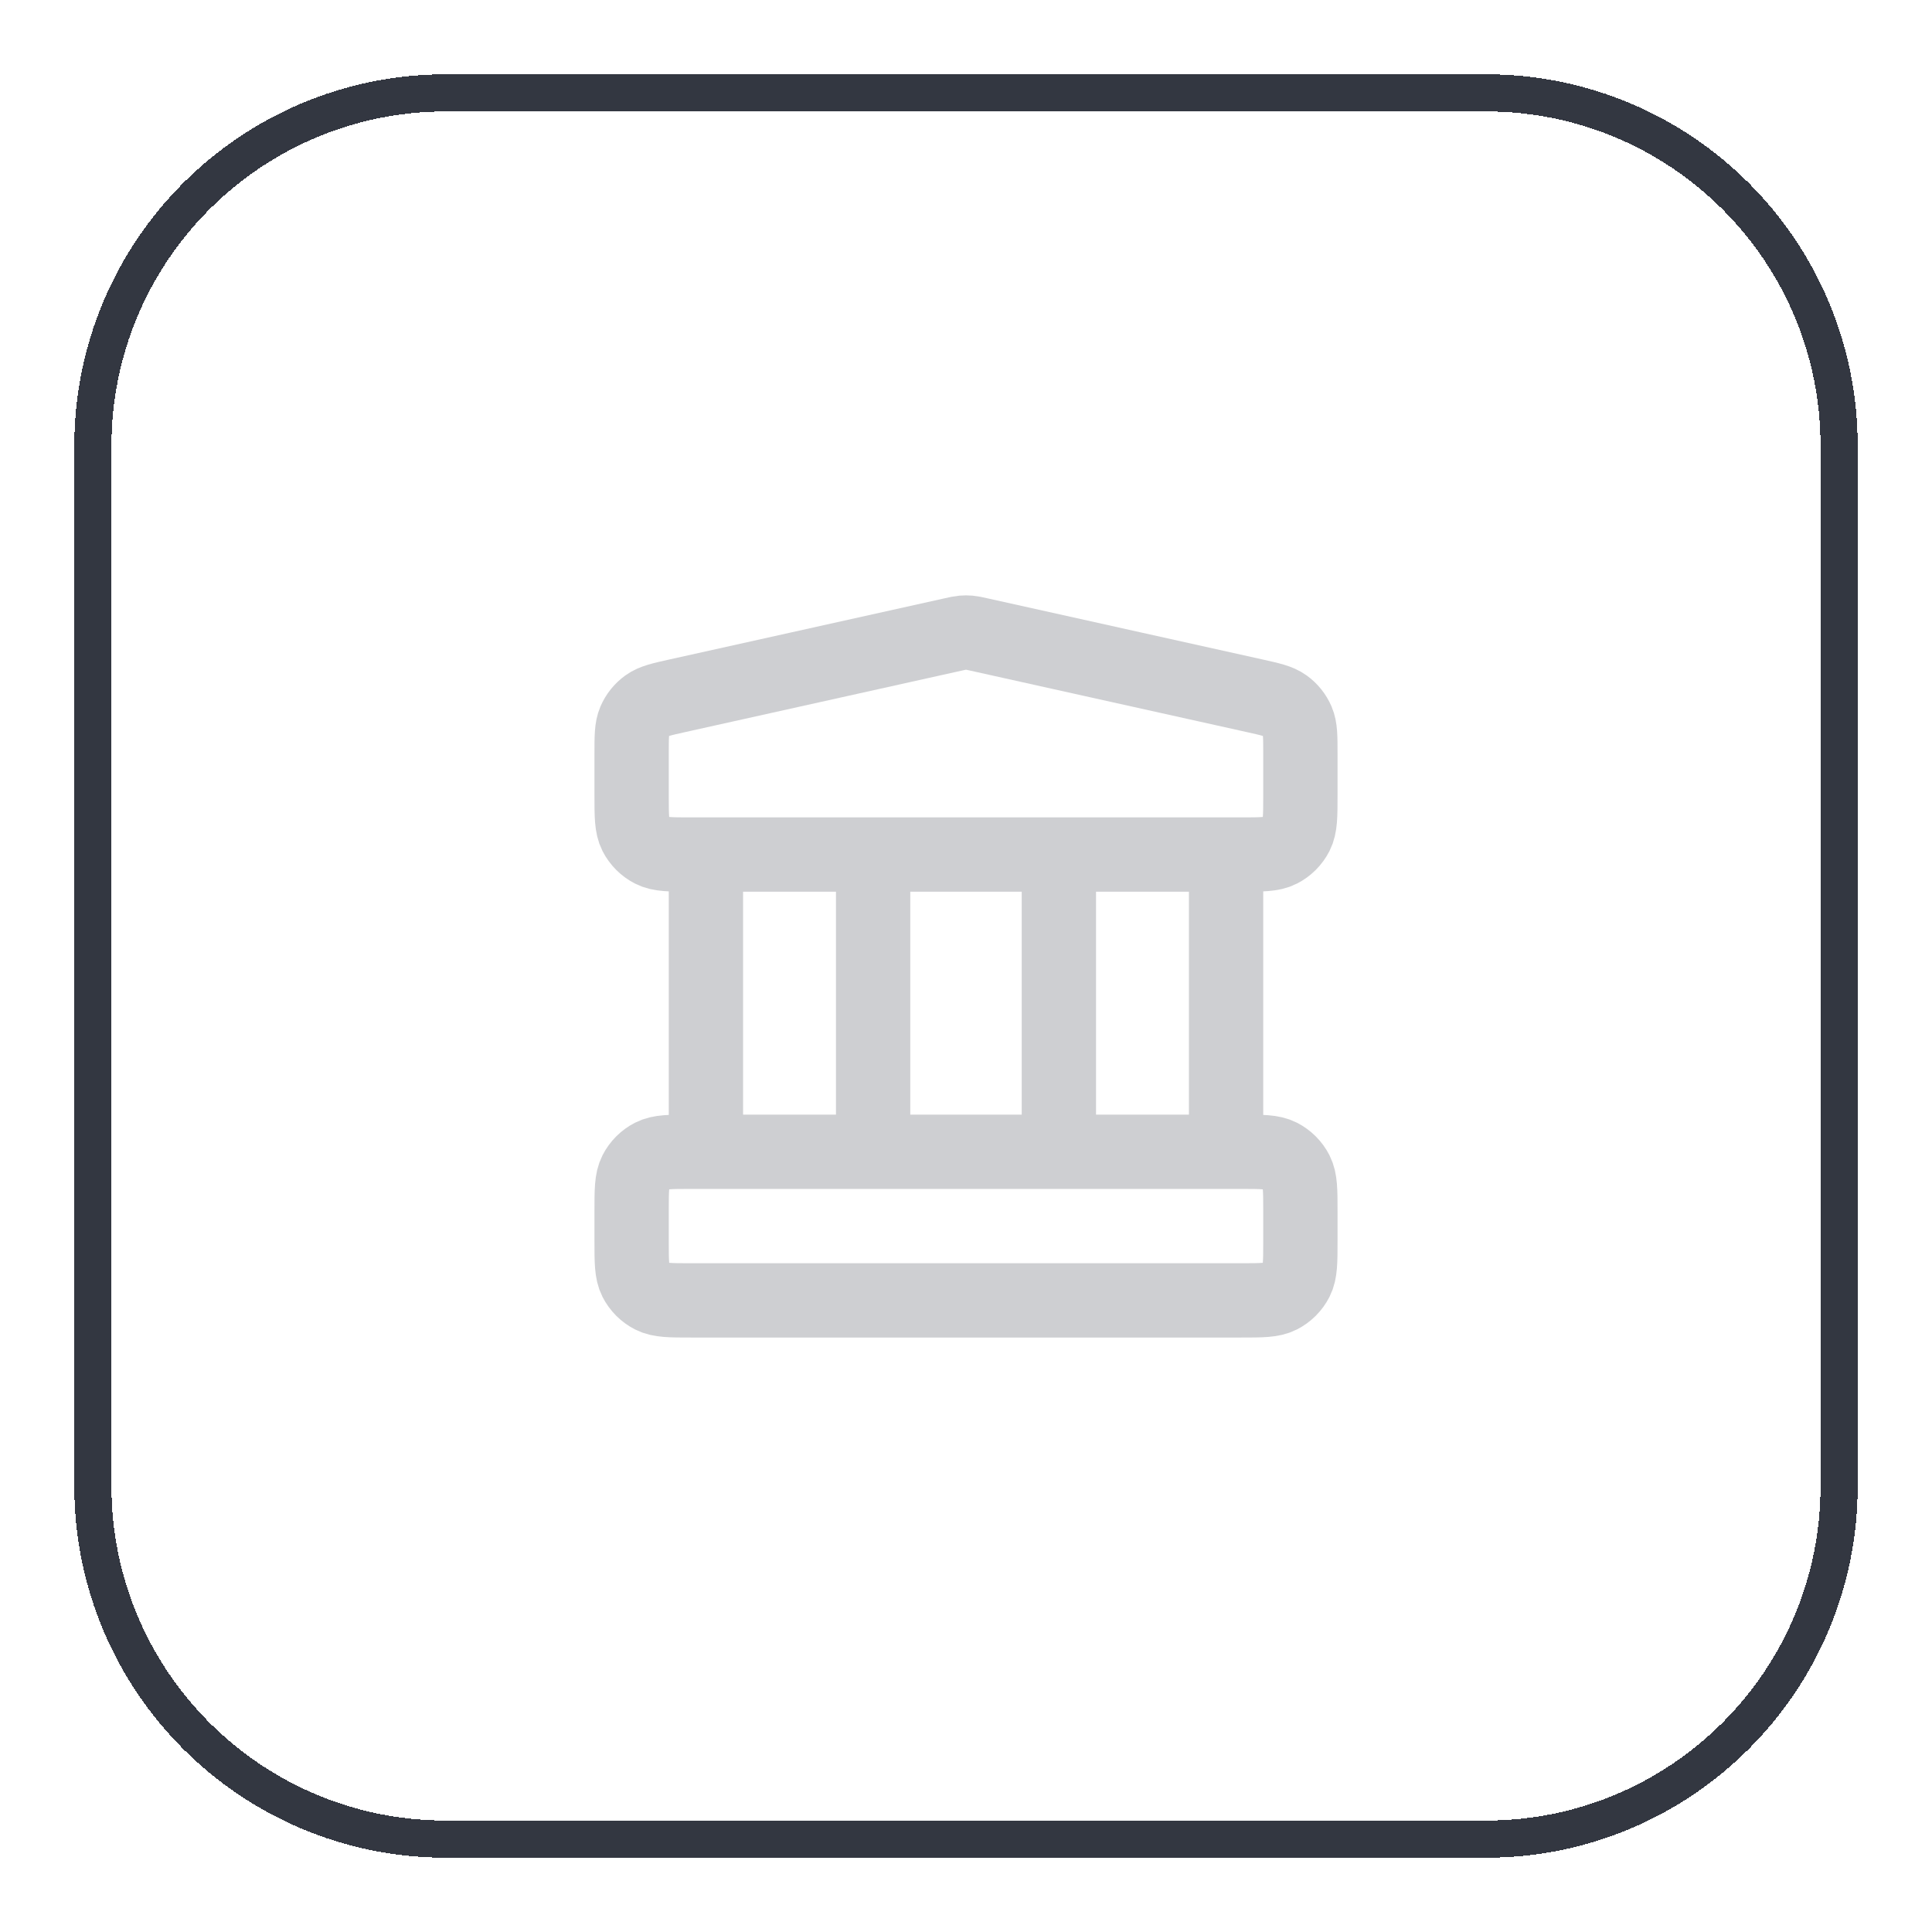
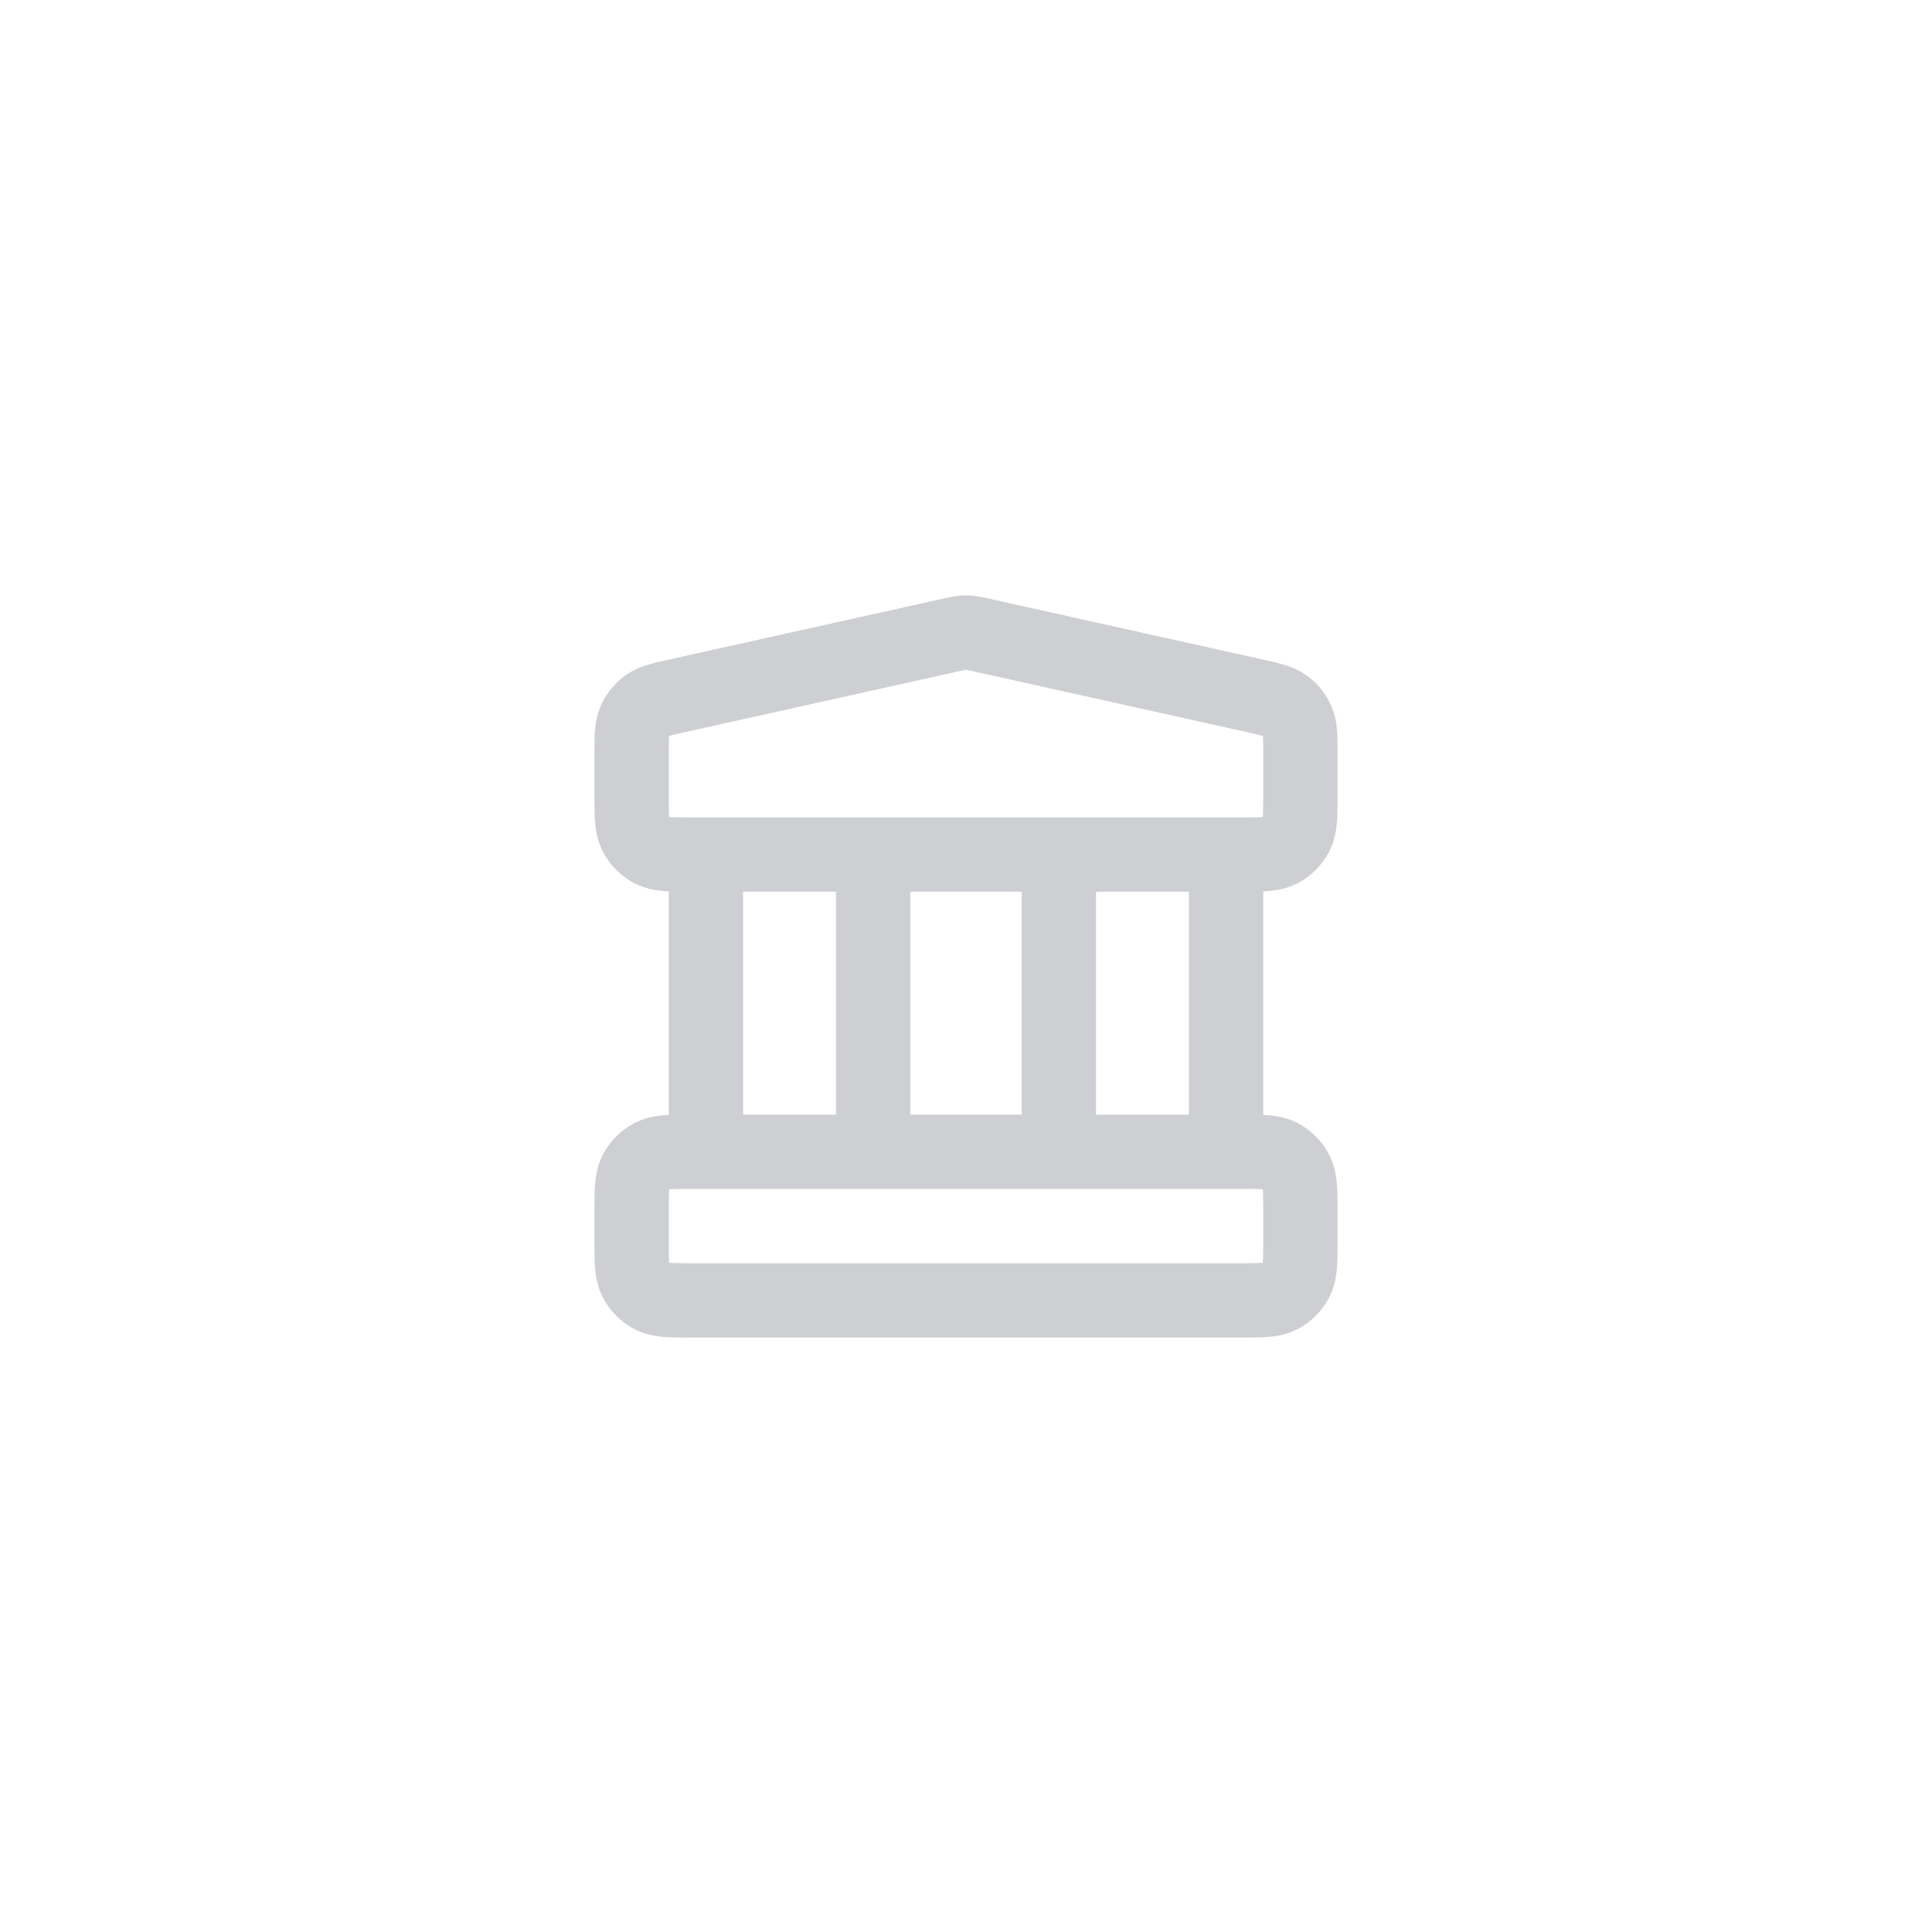
<svg xmlns="http://www.w3.org/2000/svg" width="52" height="52" viewBox="0 0 52 52" fill="none">
  <g filter="url(#filter0_d_15443_808)">
-     <path d="M2.5 11C2.5 5.753 6.753 1.5 12 1.5H40C45.247 1.5 49.5 5.753 49.5 11V39C49.5 44.247 45.247 48.5 40 48.5H12C6.753 48.5 2.5 44.247 2.5 39V11Z" stroke="#333741" shape-rendering="crispEdges" />
    <path d="M19 22V30M23.5 22V30M28.5 22V30M33 22V30M17 31.6L17 32.4C17 32.96 17 33.24 17.109 33.454C17.205 33.642 17.358 33.795 17.546 33.891C17.76 34 18.04 34 18.6 34H33.4C33.96 34 34.24 34 34.454 33.891C34.642 33.795 34.795 33.642 34.891 33.454C35 33.24 35 32.96 35 32.4V31.6C35 31.04 35 30.76 34.891 30.546C34.795 30.358 34.642 30.205 34.454 30.109C34.24 30 33.96 30 33.4 30H18.6C18.04 30 17.76 30 17.546 30.109C17.358 30.205 17.205 30.358 17.109 30.546C17 30.76 17 31.04 17 31.6ZM25.653 16.077L18.253 17.722C17.806 17.821 17.582 17.871 17.416 17.991C17.268 18.097 17.153 18.241 17.081 18.408C17 18.596 17 18.826 17 19.284L17 20.4C17 20.96 17 21.24 17.109 21.454C17.205 21.642 17.358 21.795 17.546 21.891C17.76 22 18.04 22 18.6 22H33.4C33.96 22 34.24 22 34.454 21.891C34.642 21.795 34.795 21.642 34.891 21.454C35 21.24 35 20.96 35 20.4V19.284C35 18.826 35 18.596 34.919 18.408C34.847 18.241 34.732 18.097 34.584 17.991C34.418 17.871 34.194 17.821 33.747 17.722L26.347 16.077C26.218 16.048 26.153 16.034 26.087 16.028C26.029 16.023 25.971 16.023 25.913 16.028C25.847 16.034 25.782 16.048 25.653 16.077Z" stroke="#CECFD2" stroke-width="2" stroke-linecap="round" stroke-linejoin="round" />
  </g>
  <defs>
    <filter id="filter0_d_15443_808" x="0" y="0" width="52" height="52" filterUnits="userSpaceOnUse" color-interpolation-filters="sRGB">
      <feFlood flood-opacity="0" result="BackgroundImageFix" />
      <feColorMatrix in="SourceAlpha" type="matrix" values="0 0 0 0 0 0 0 0 0 0 0 0 0 0 0 0 0 0 127 0" result="hardAlpha" />
      <feOffset dy="1" />
      <feGaussianBlur stdDeviation="1" />
      <feComposite in2="hardAlpha" operator="out" />
      <feColorMatrix type="matrix" values="0 0 0 0 0.063 0 0 0 0 0.094 0 0 0 0 0.157 0 0 0 0.05 0" />
      <feBlend mode="normal" in2="BackgroundImageFix" result="effect1_dropShadow_15443_808" />
      <feBlend mode="normal" in="SourceGraphic" in2="effect1_dropShadow_15443_808" result="shape" />
    </filter>
  </defs>
</svg>